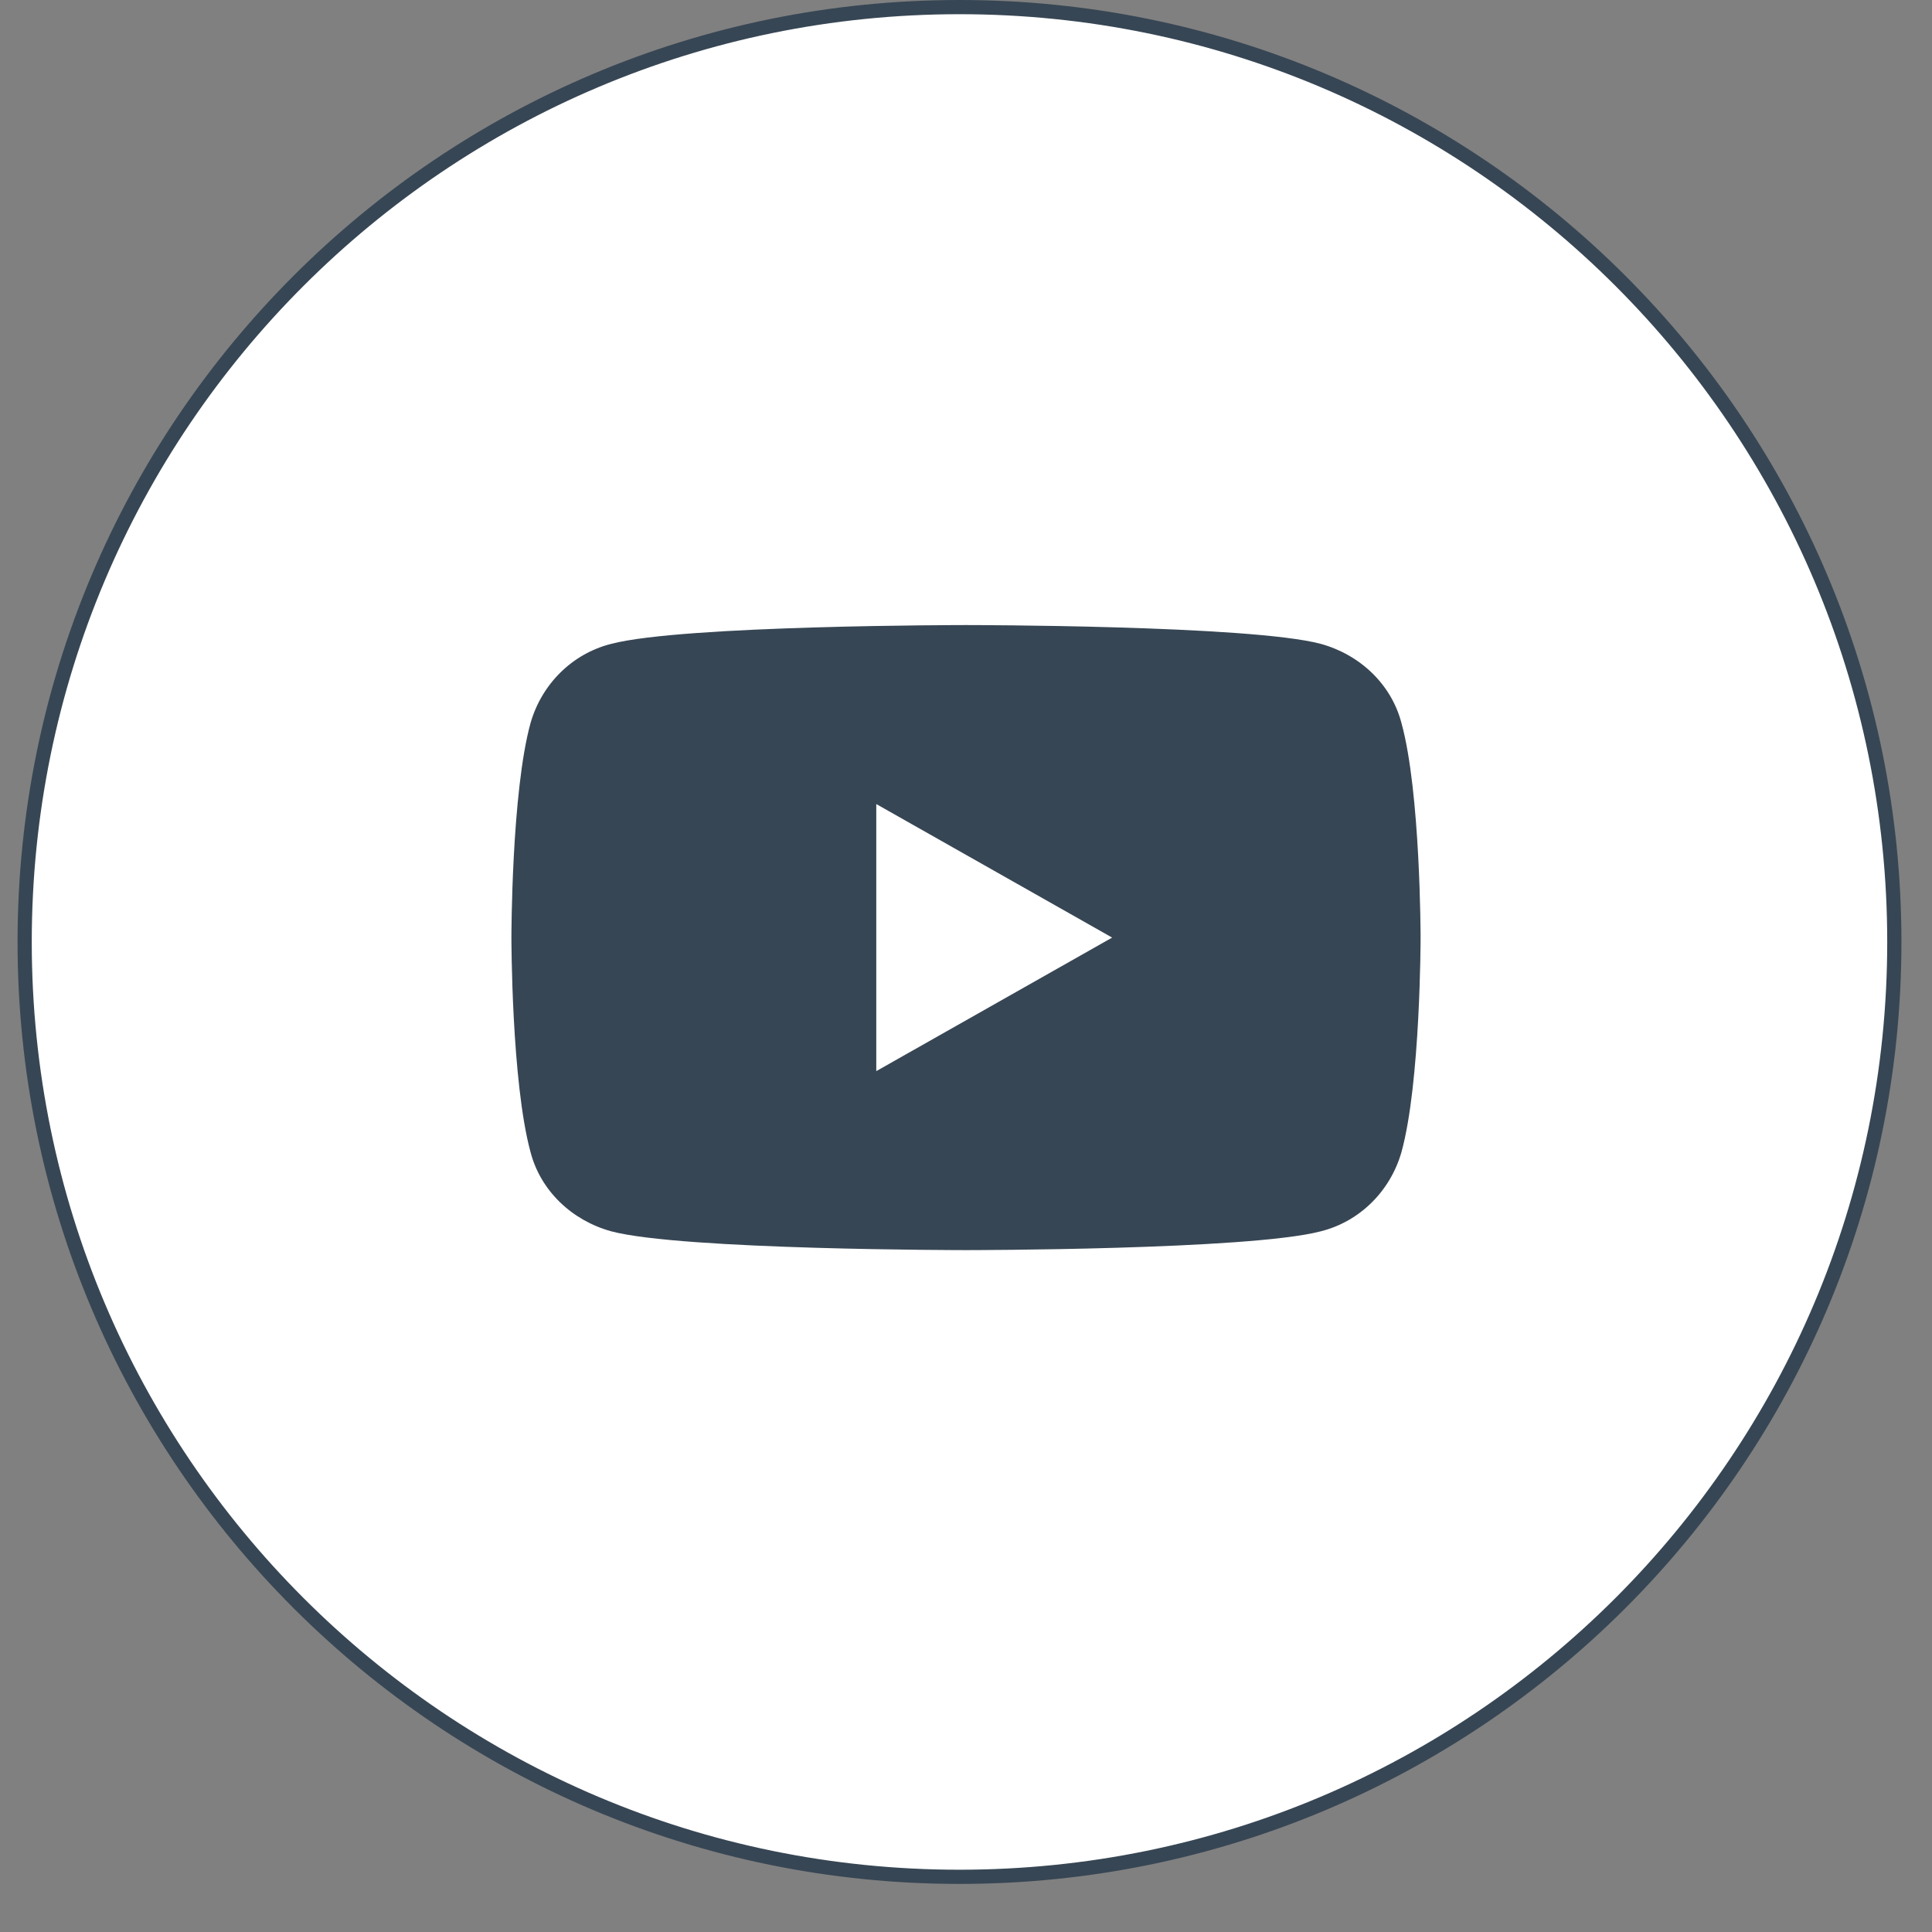
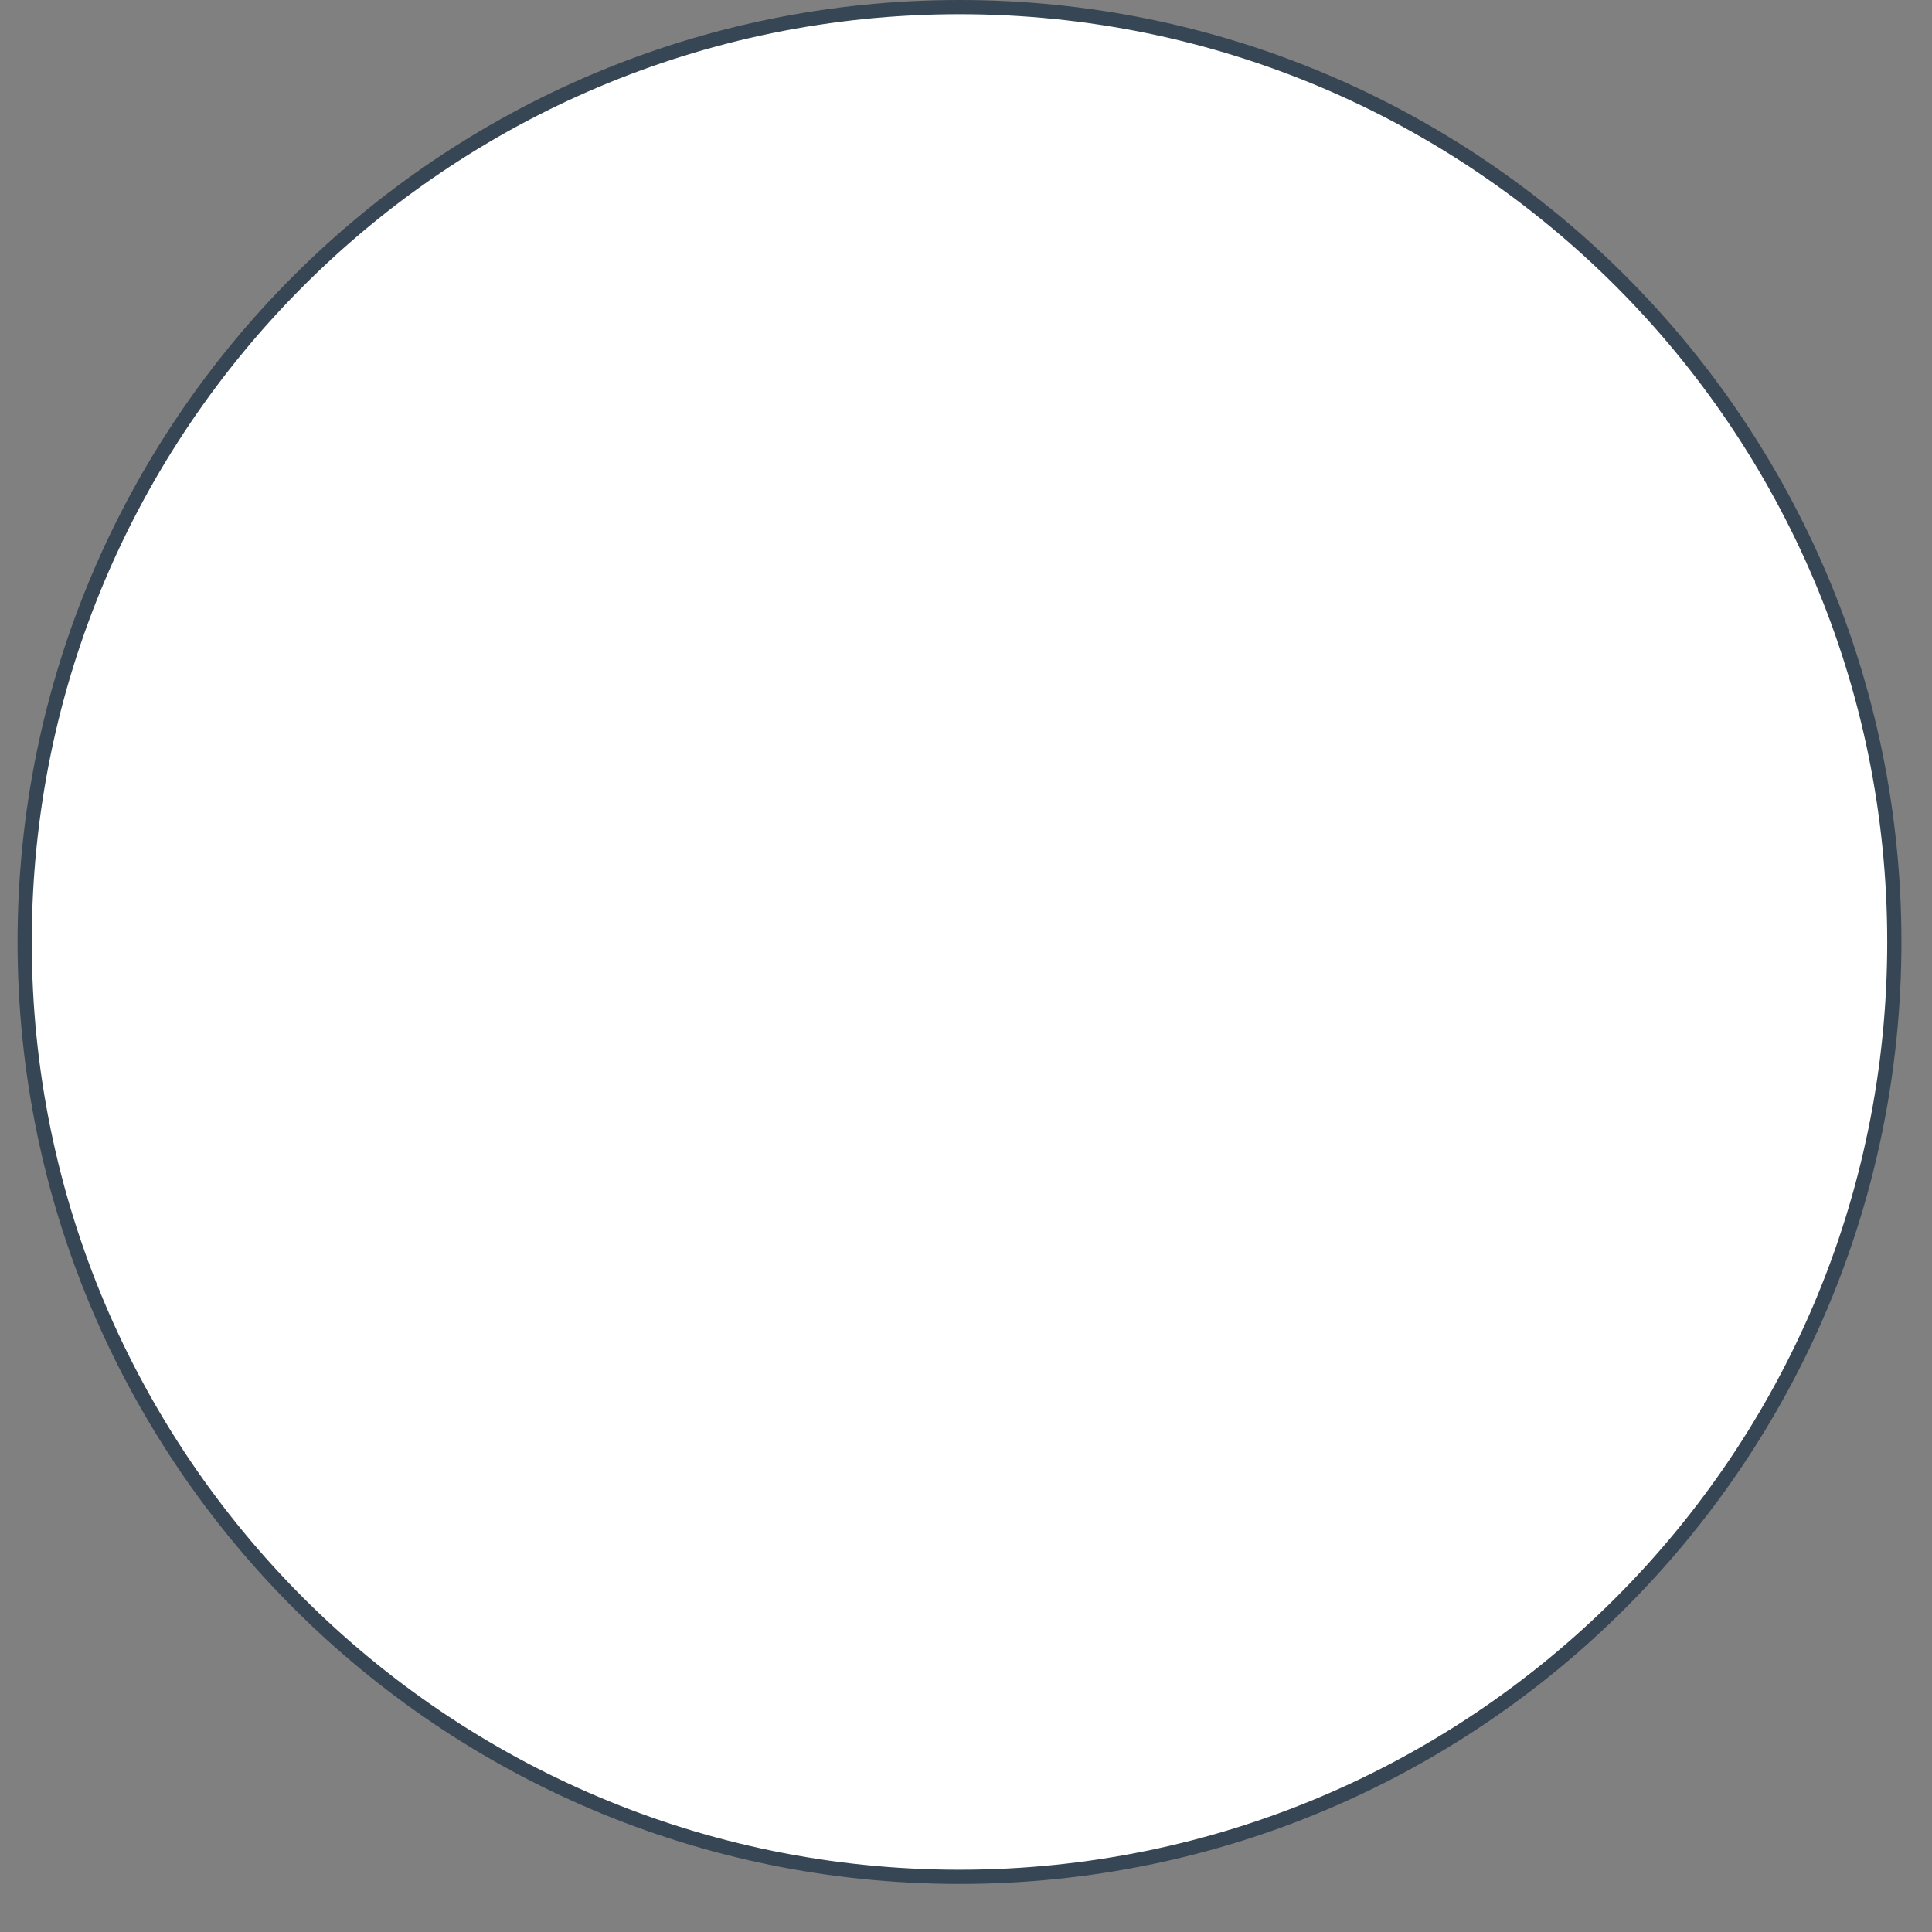
<svg xmlns="http://www.w3.org/2000/svg" width="34" height="34" viewBox="0 0 34 34" fill="none">
  <rect x="0" y="0" width="34" height="34" fill="#808080" stroke="none" />
  <path d="M33.337 16.577C33.337 25.663 25.971 33.029 16.885 33.029C7.799 33.029 0.434 25.663 0.434 16.577C0.434 7.491 7.799 0.125 16.885 0.125C25.971 0.125 33.337 7.491 33.337 16.577Z" fill="white" stroke="#374654" stroke-width="0.25" />
-   <path d="M24.663 12.723C24.486 12.044 23.936 11.522 23.244 11.331C22.002 11 17 11 17 11C17 11 12.015 11 10.756 11.331C10.064 11.505 9.532 12.044 9.337 12.723C9 13.941 9 16.5 9 16.5C9 16.5 9 19.041 9.337 20.277C9.514 20.956 10.064 21.478 10.756 21.669C11.998 22 17 22 17 22C17 22 21.985 22 23.244 21.669C23.936 21.495 24.468 20.956 24.663 20.277C25 19.058 25 16.5 25 16.5C25 16.5 25 13.941 24.663 12.723ZM15.421 18.85V14.15L19.572 16.5L15.421 18.85Z" fill="#374654" />
</svg>